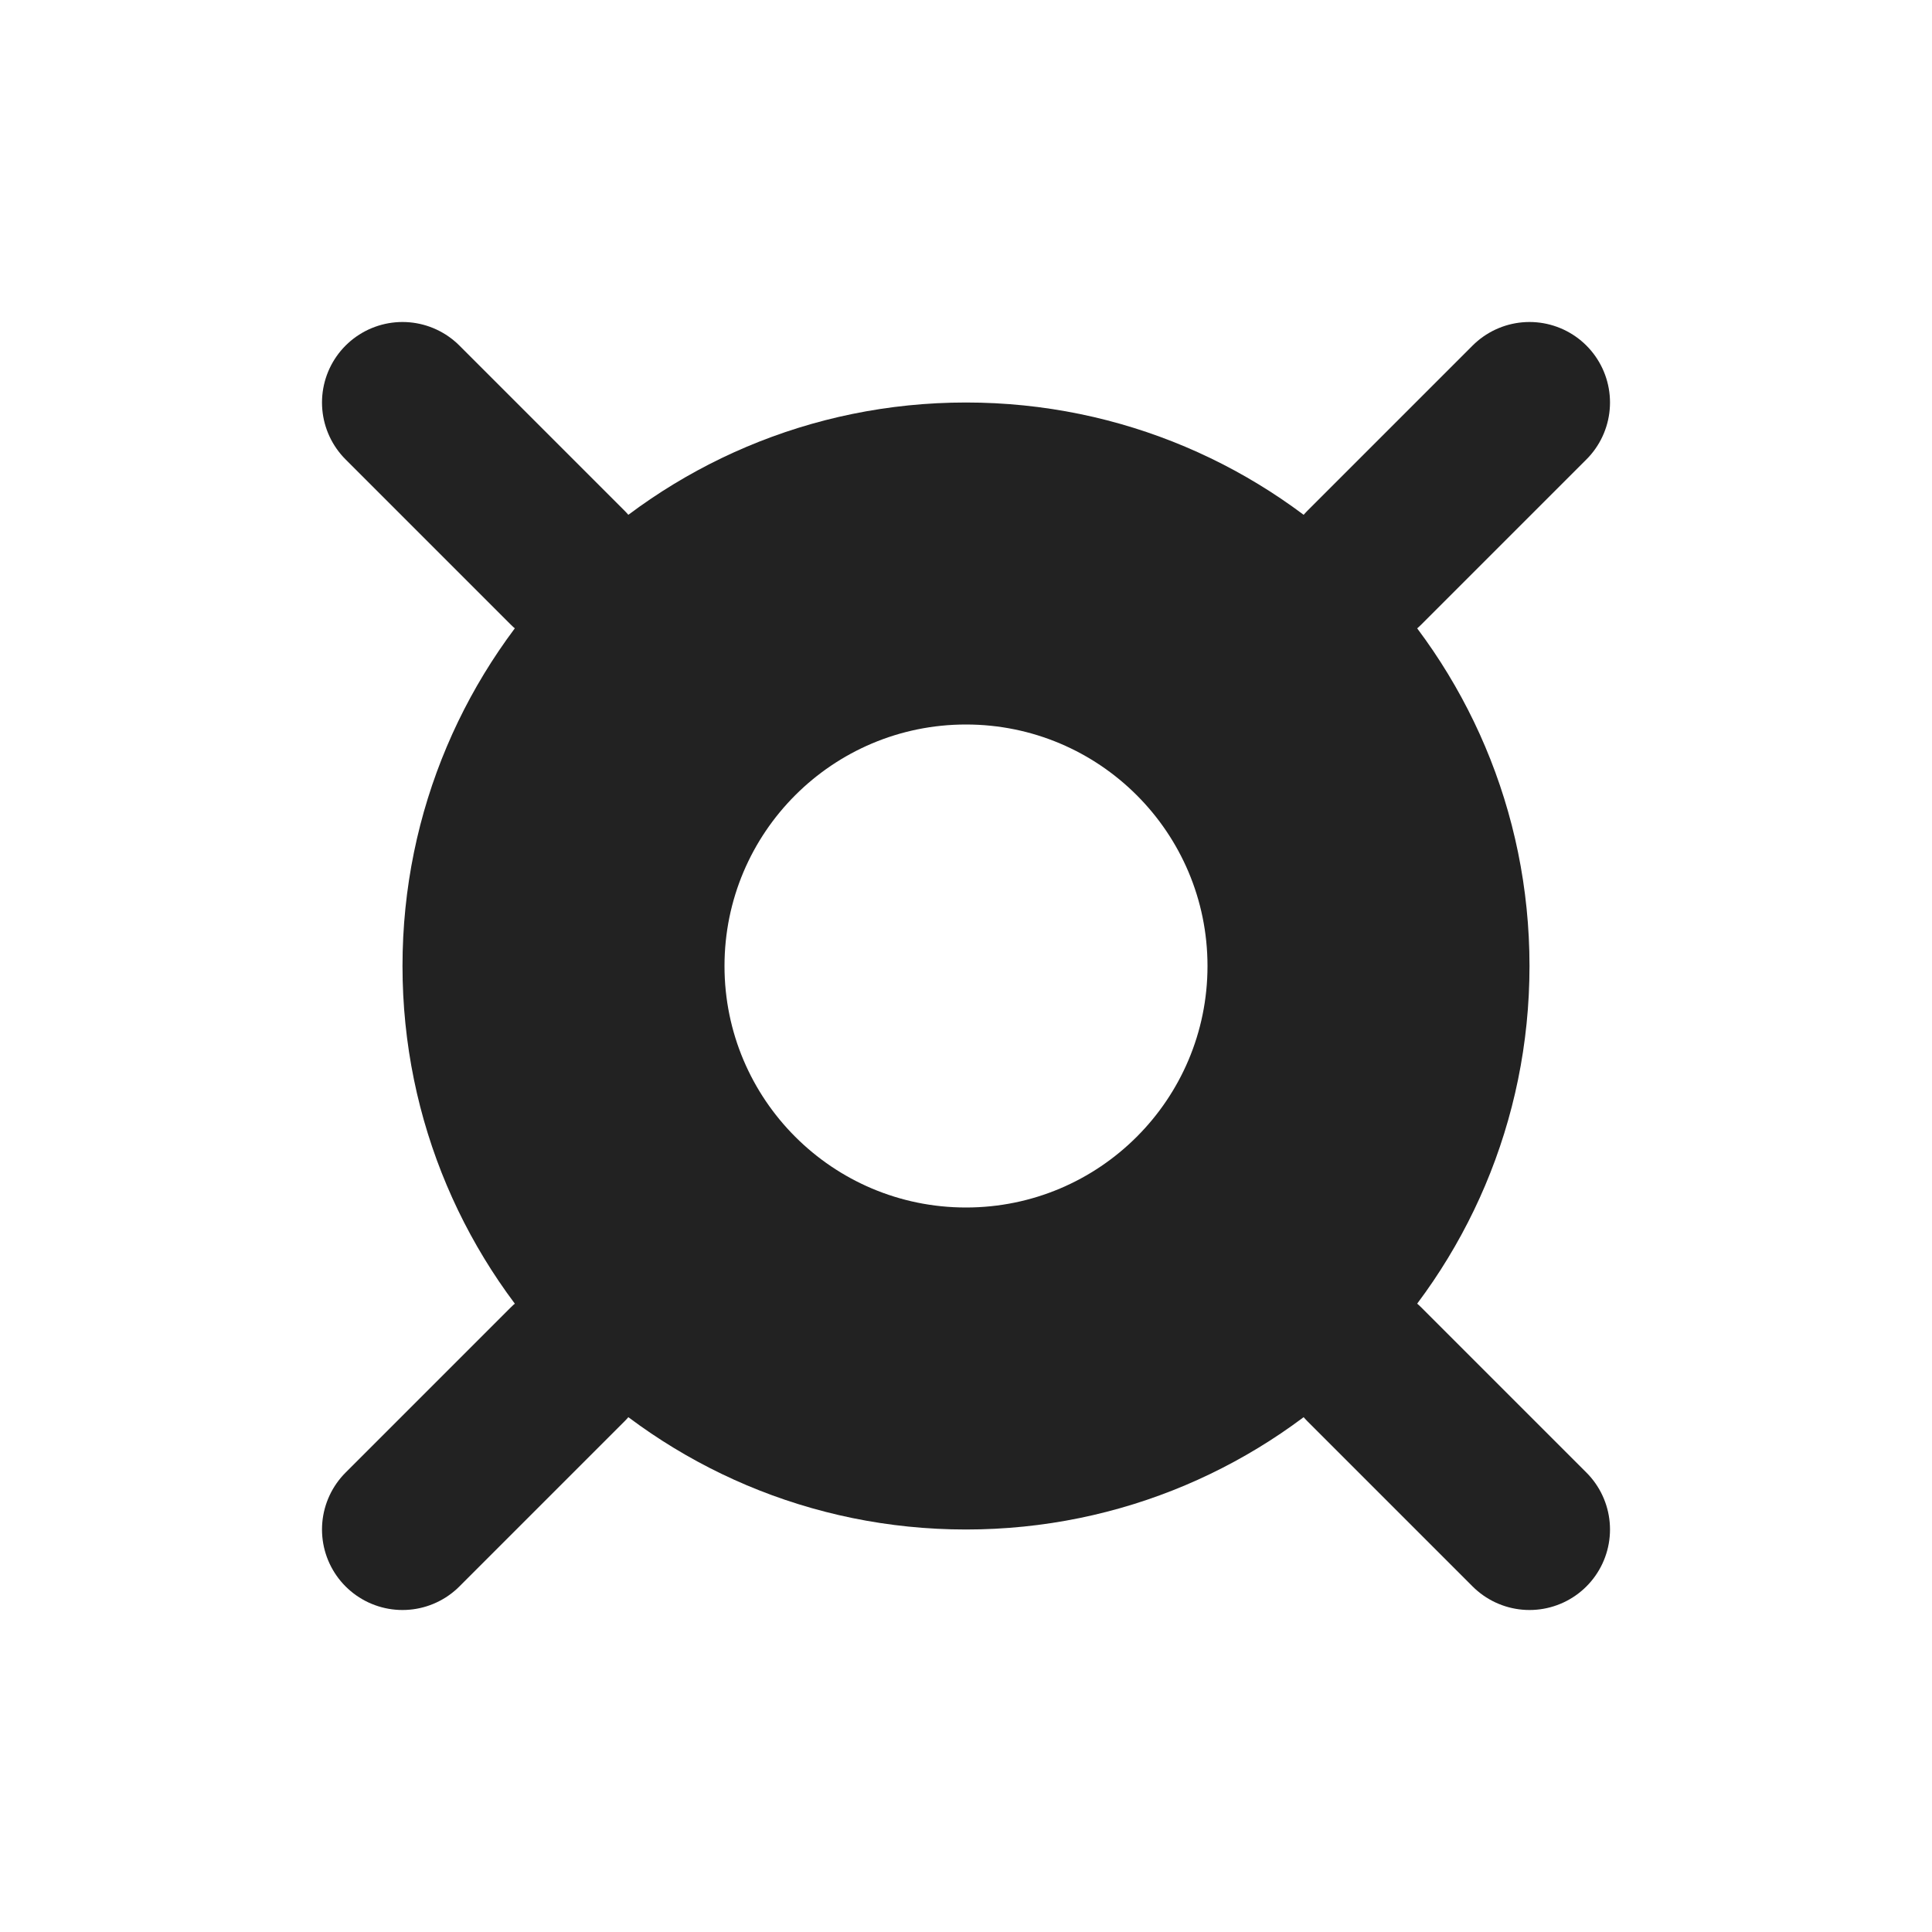
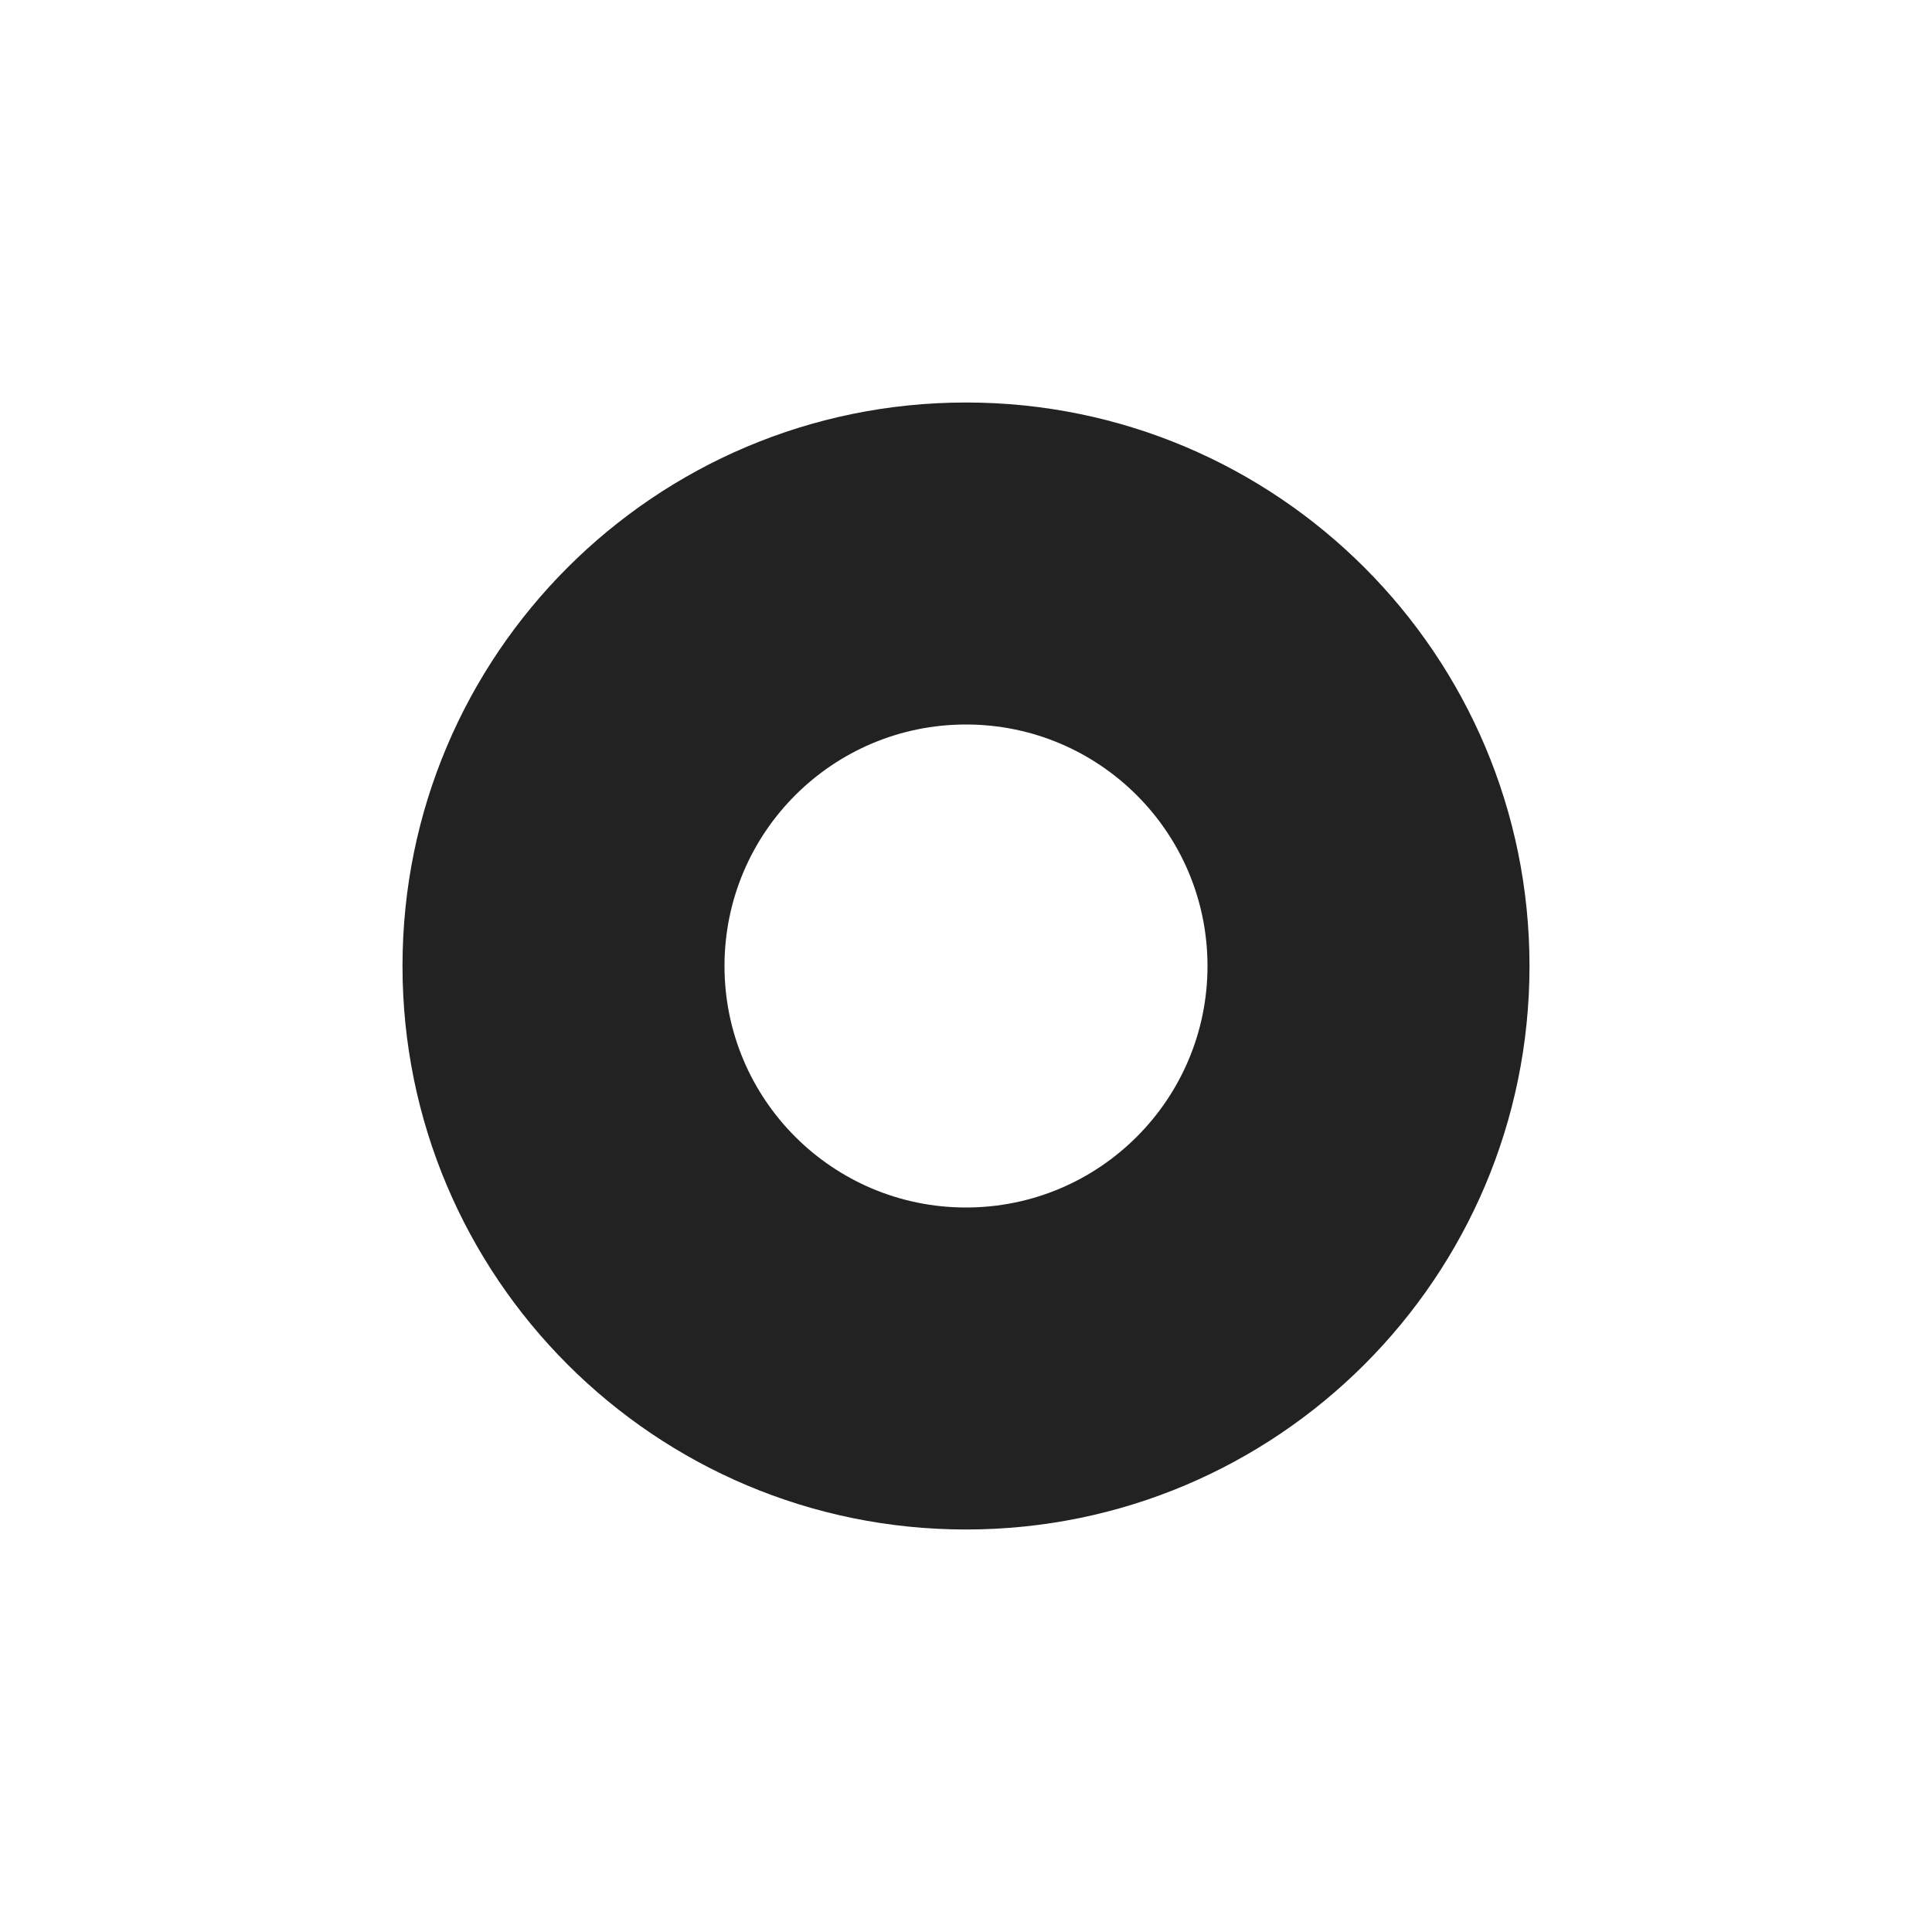
<svg xmlns="http://www.w3.org/2000/svg" width="800px" height="800px" viewBox="0 0 24 24" fill="none">
  <path fill-rule="evenodd" clip-rule="evenodd" d="M12 19C15.866 19 19 15.866 19 12C19 8.134 15.866 5 12 5C8.134 5 5 8.134 5 12C5 15.866 8.134 19 12 19ZM12 15C13.657 15 15 13.657 15 12C15 10.343 13.657 9 12 9C10.343 9 9 10.343 9 12C9 13.657 10.343 15 12 15Z" fill="#222222" />
-   <path d="M7.05 7.05L5 5" stroke="#222222" stroke-width="2" stroke-linecap="round" />
-   <path d="M16.95 7.05L19 5" stroke="#222222" stroke-width="2" stroke-linecap="round" />
-   <path d="M19 19L16.95 16.95" stroke="#222222" stroke-width="2" stroke-linecap="round" />
-   <path d="M5 19L7.05 16.95" stroke="#222222" stroke-width="2" stroke-linecap="round" />
</svg>